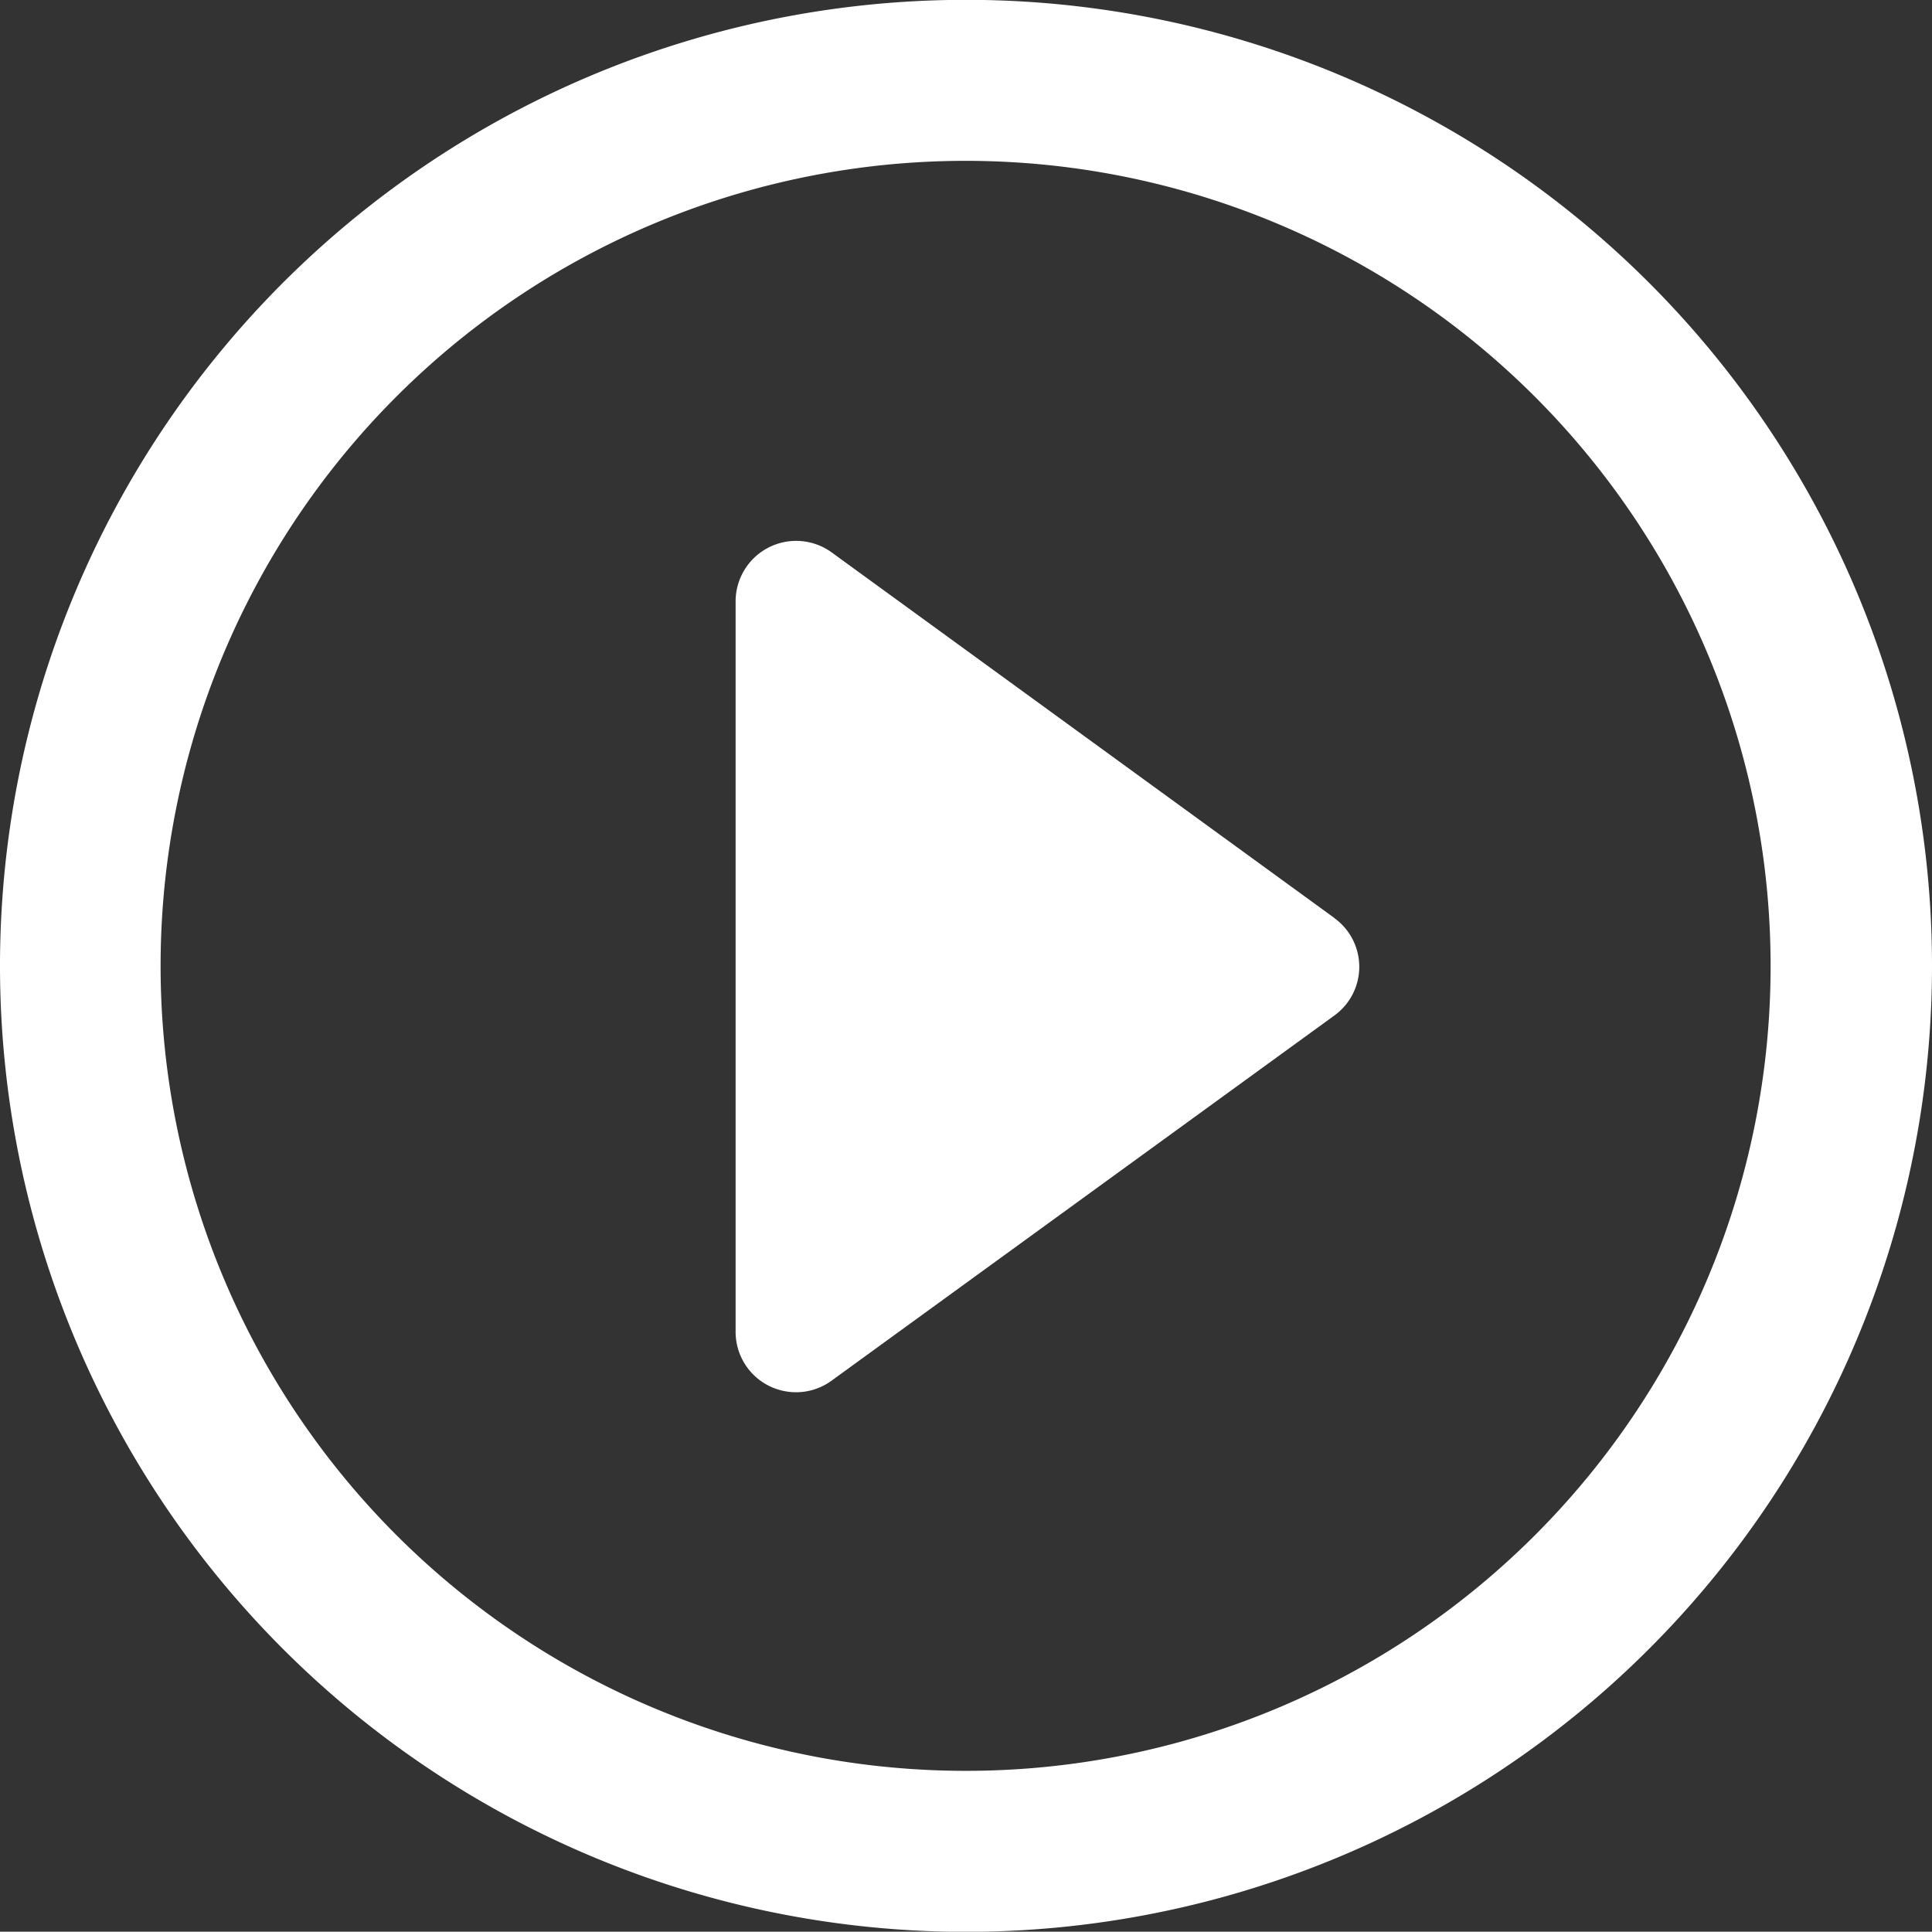
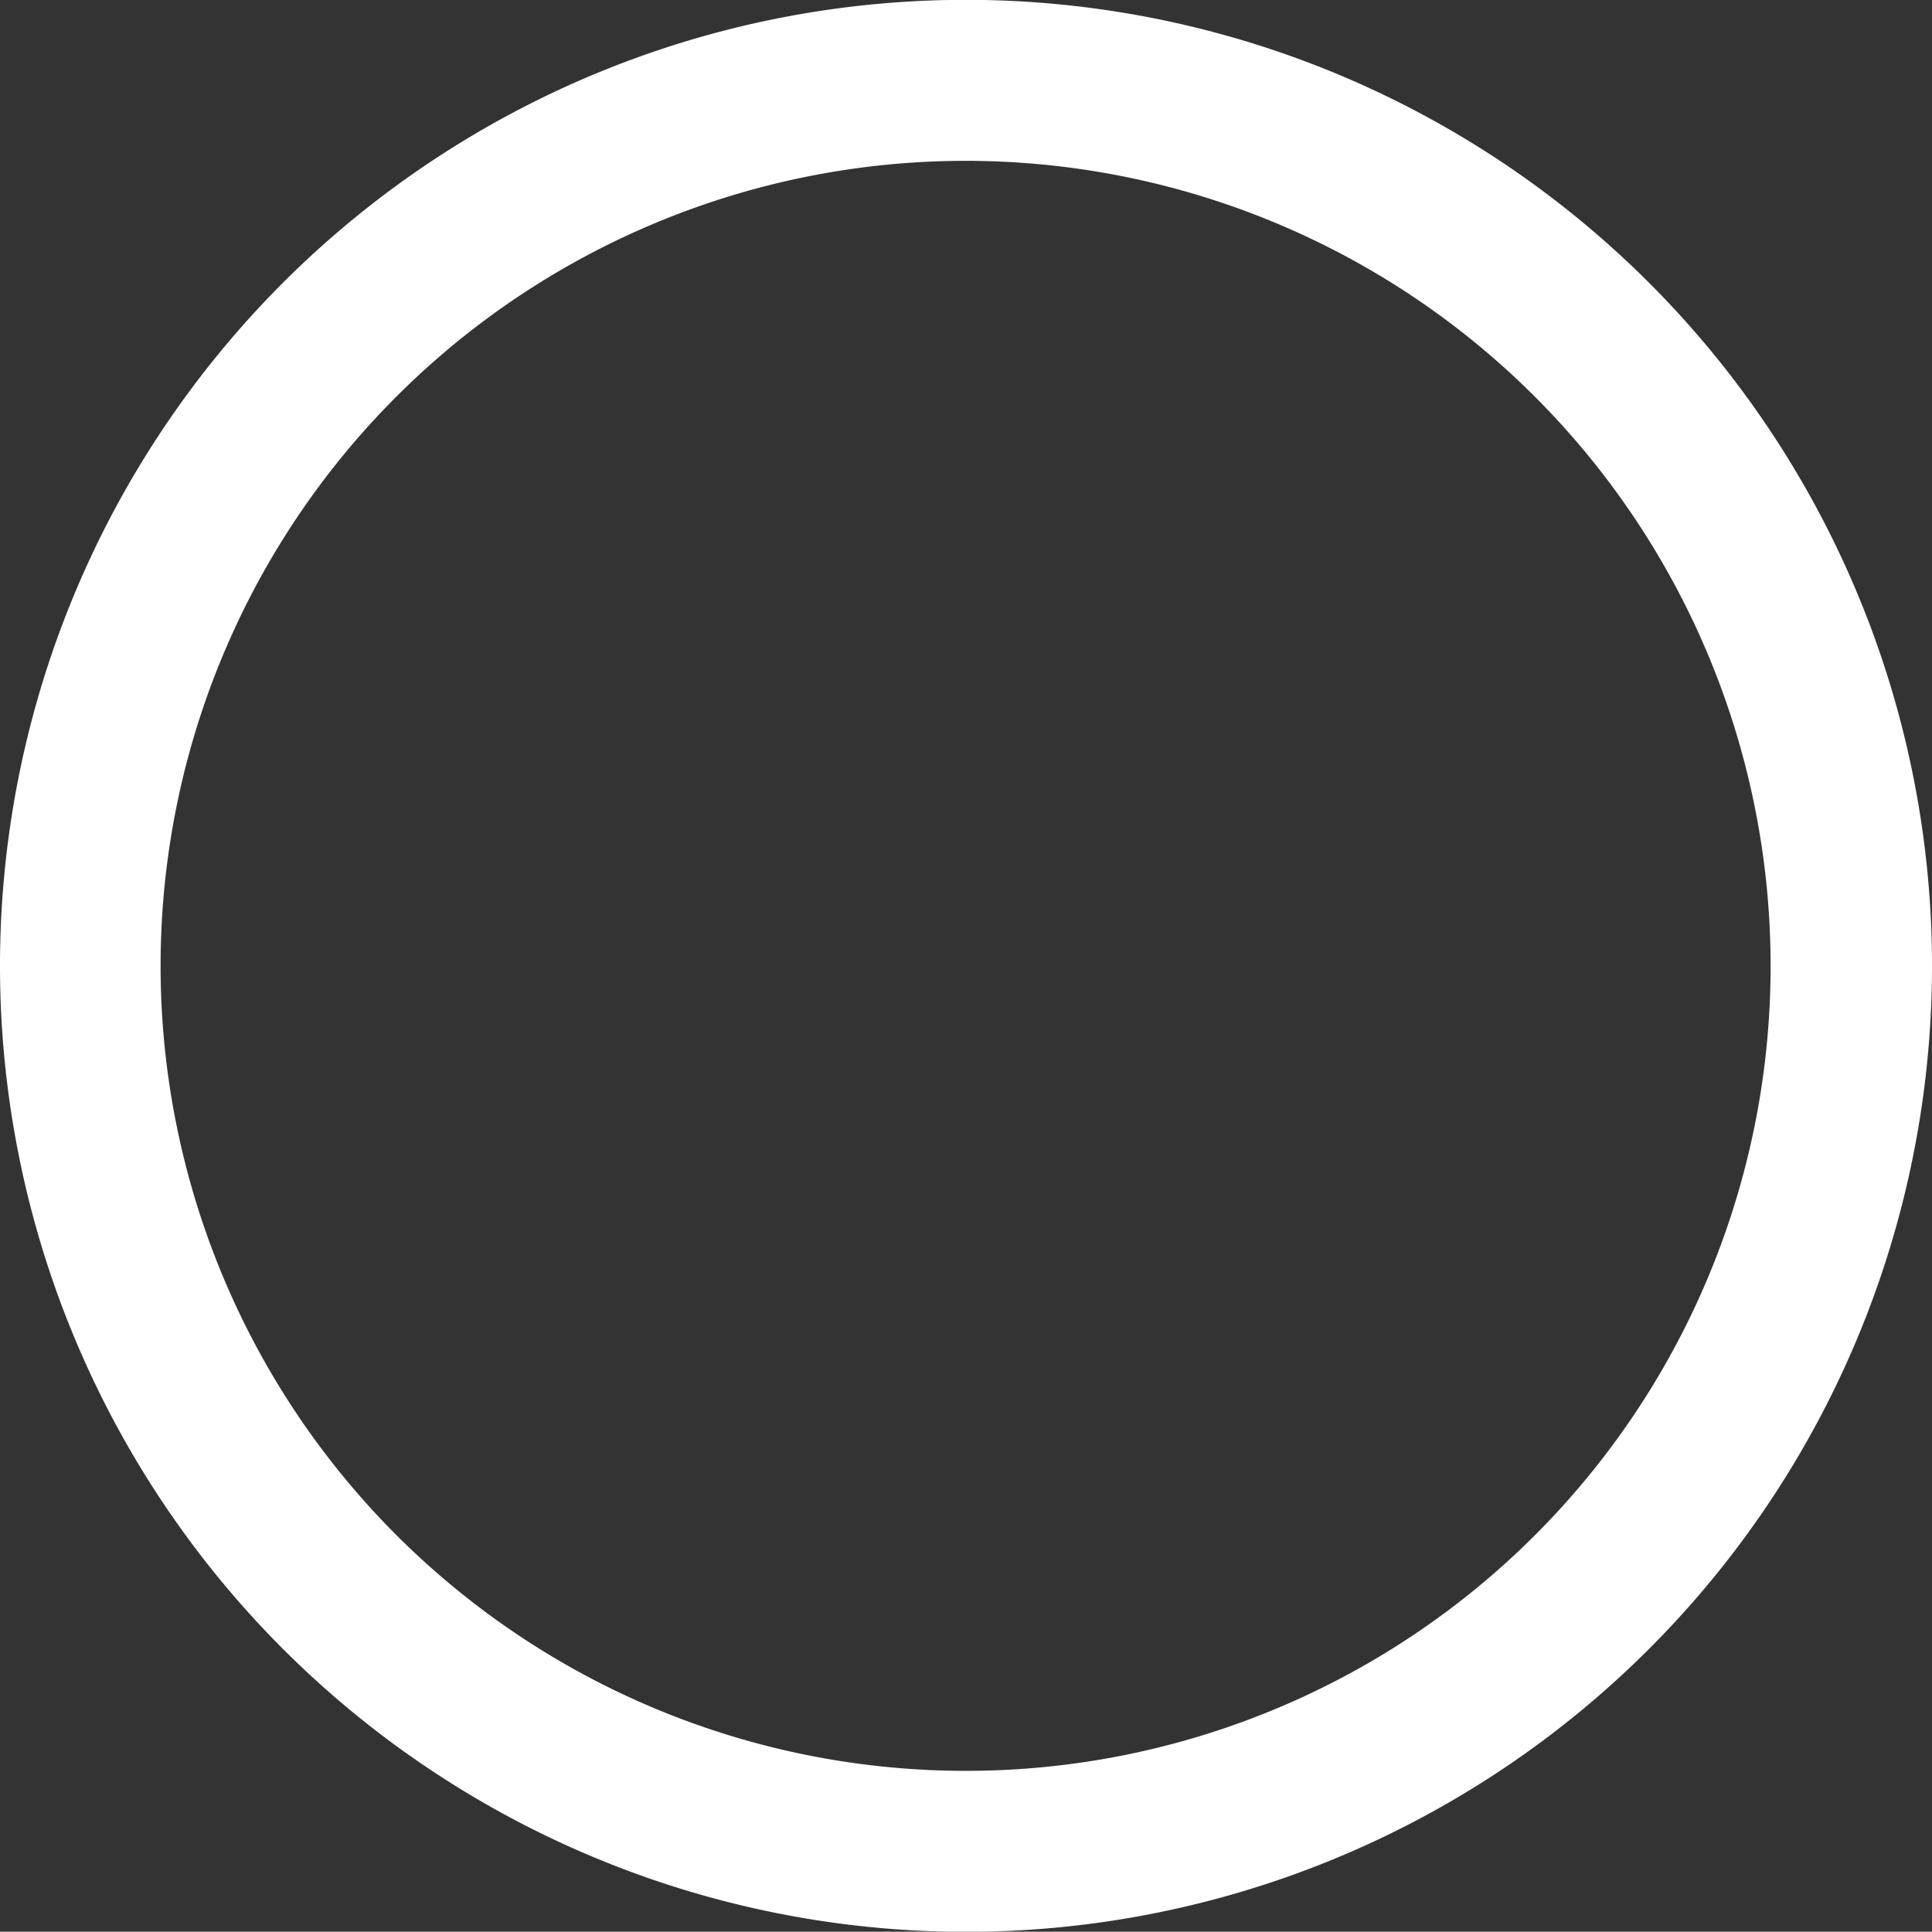
<svg xmlns="http://www.w3.org/2000/svg" width="24" height="23.996" viewBox="0 0 24 23.996">
  <rect x="0" y="0" width="24" height="23.996" fill="#333333" stroke="none" />
  <g id="play-button" transform="translate(0 -0.002)">
-     <path id="Path_148421" data-name="Path 148421" d="M19.982,14.438,13.742,9.9a.752.752,0,0,0-1.2.607v9.069a.75.75,0,0,0,.411.671.758.758,0,0,0,.342.081.748.748,0,0,0,.442-.146l6.24-4.532a.746.746,0,0,0,0-1.214Z" transform="translate(-3.404 -3.031)" fill="#fff" />
    <path id="Path_148422" data-name="Path 148422" d="M12,0A12,12,0,1,0,24,12,12,12,0,0,0,12,0ZM12,22A10,10,0,1,1,21.995,12,9.994,9.994,0,0,1,12,22Z" fill="#fff" />
  </g>
</svg>